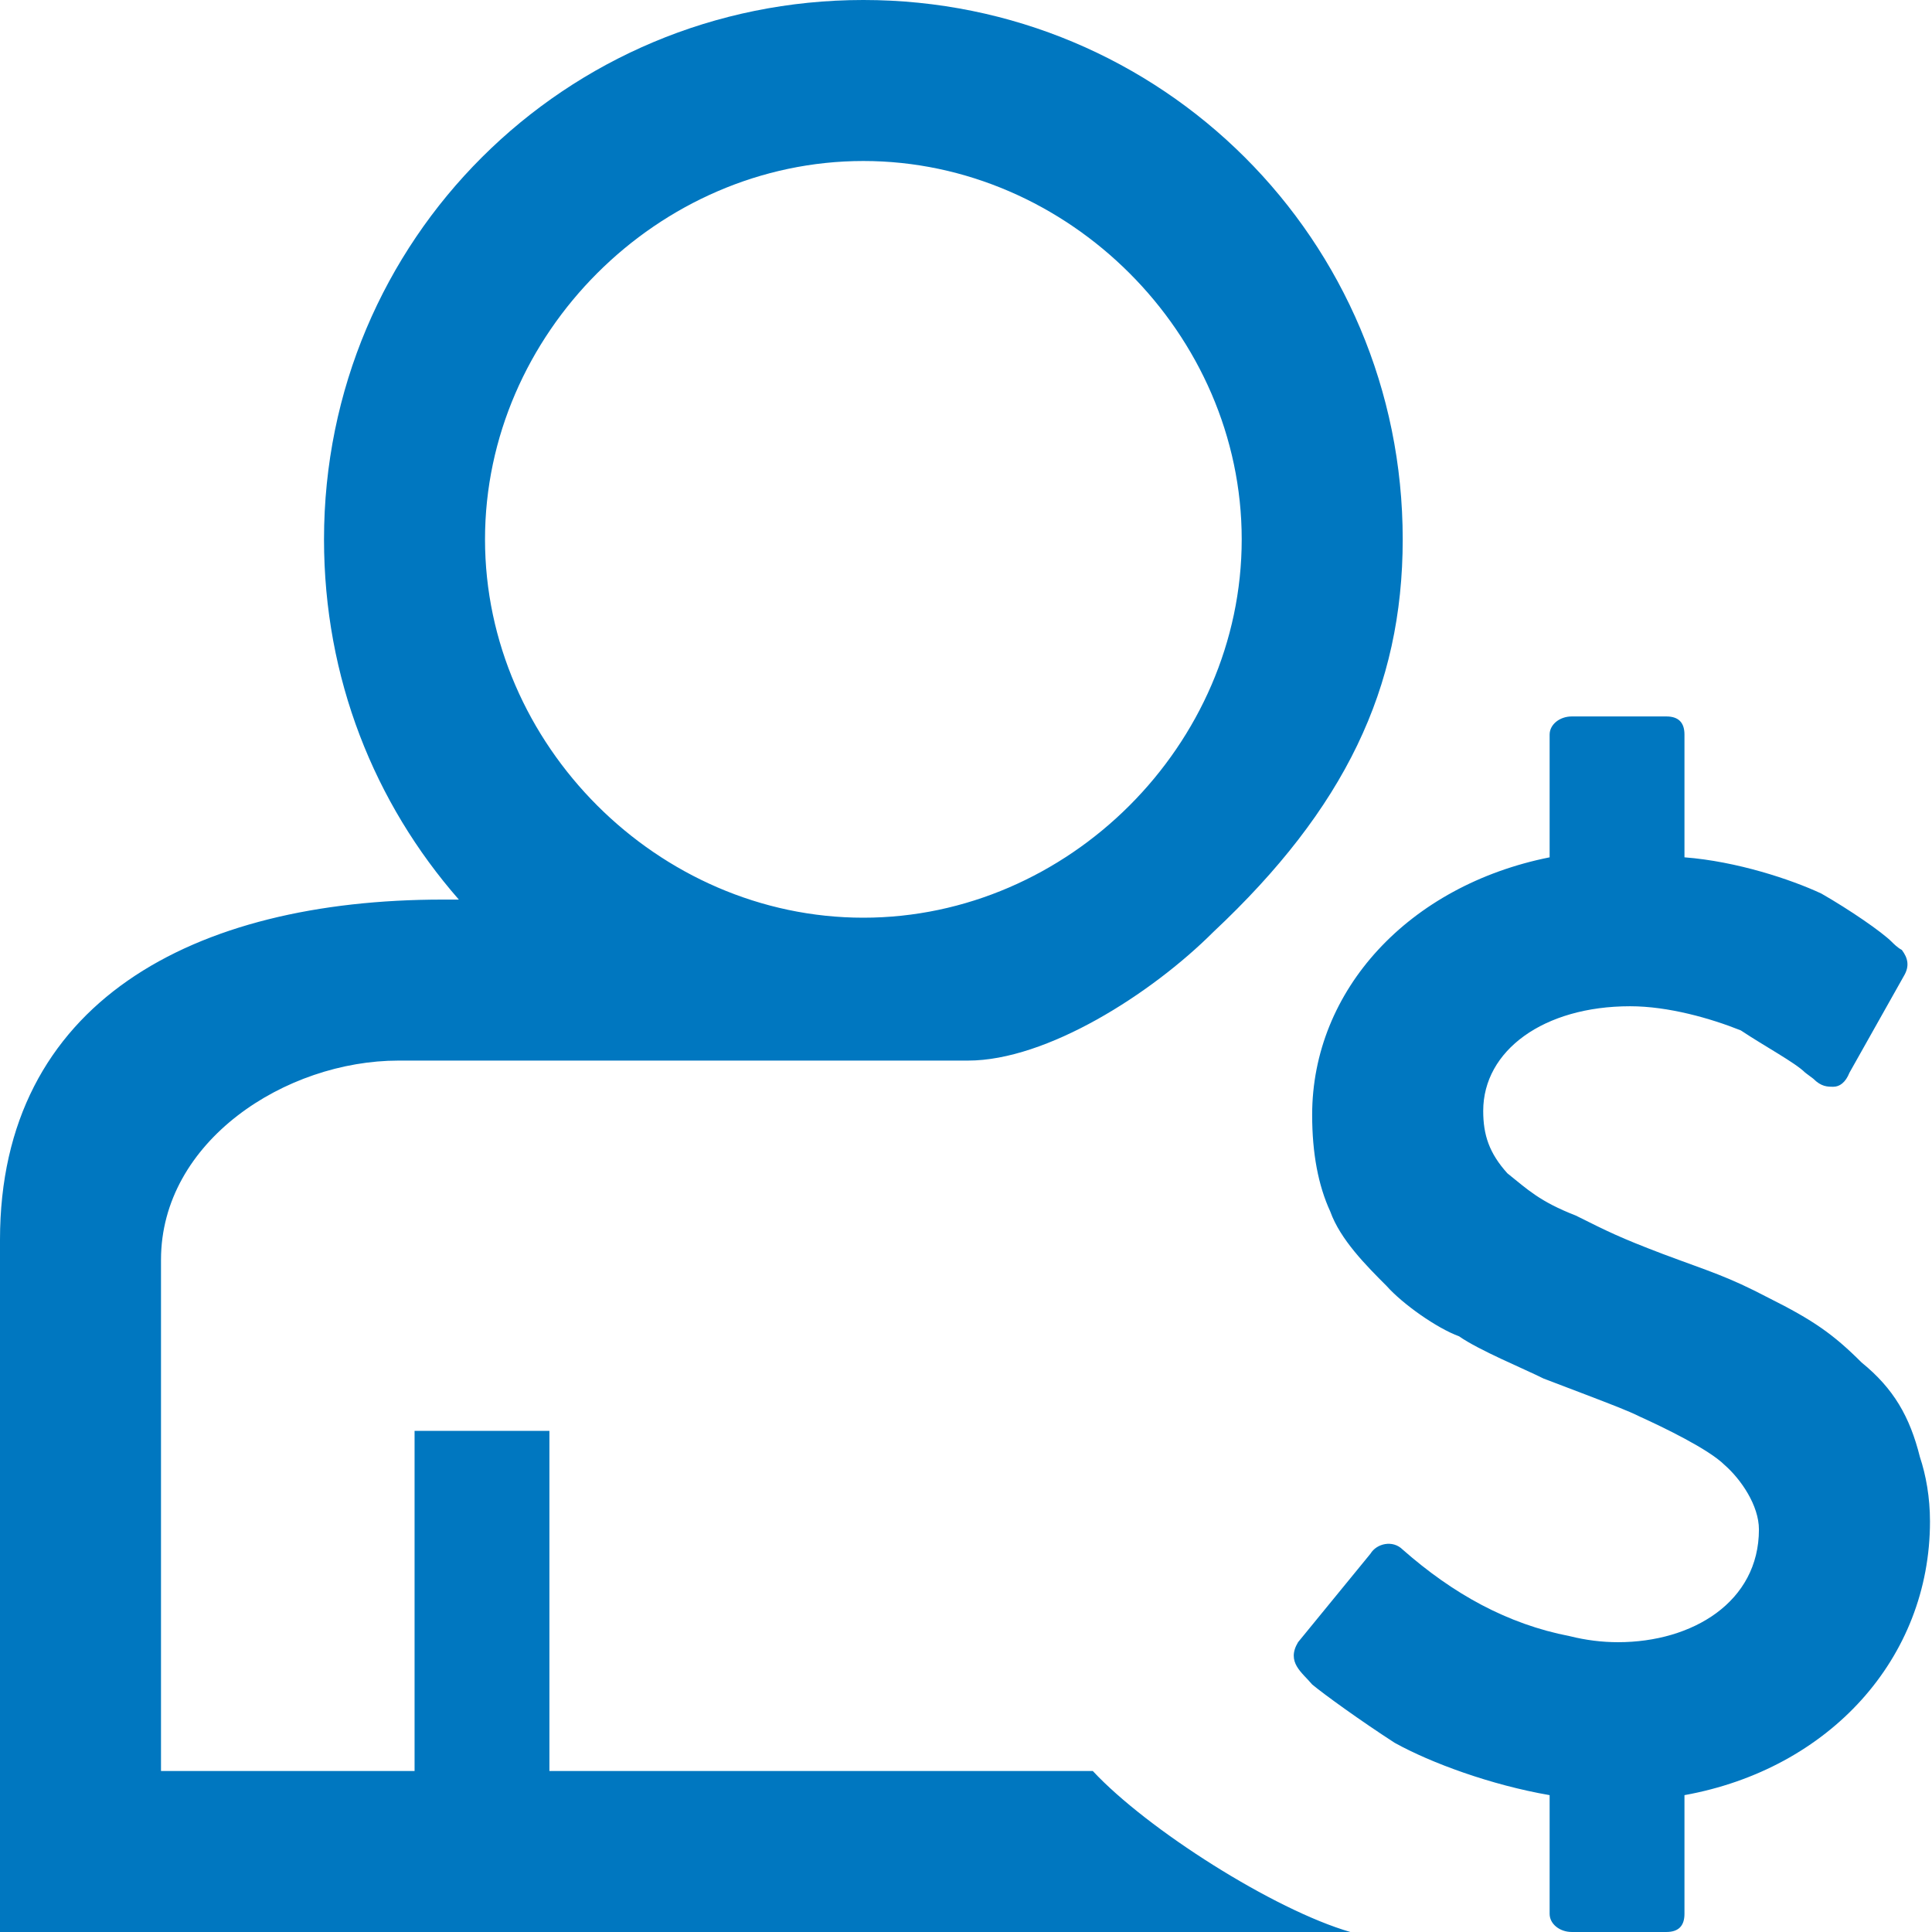
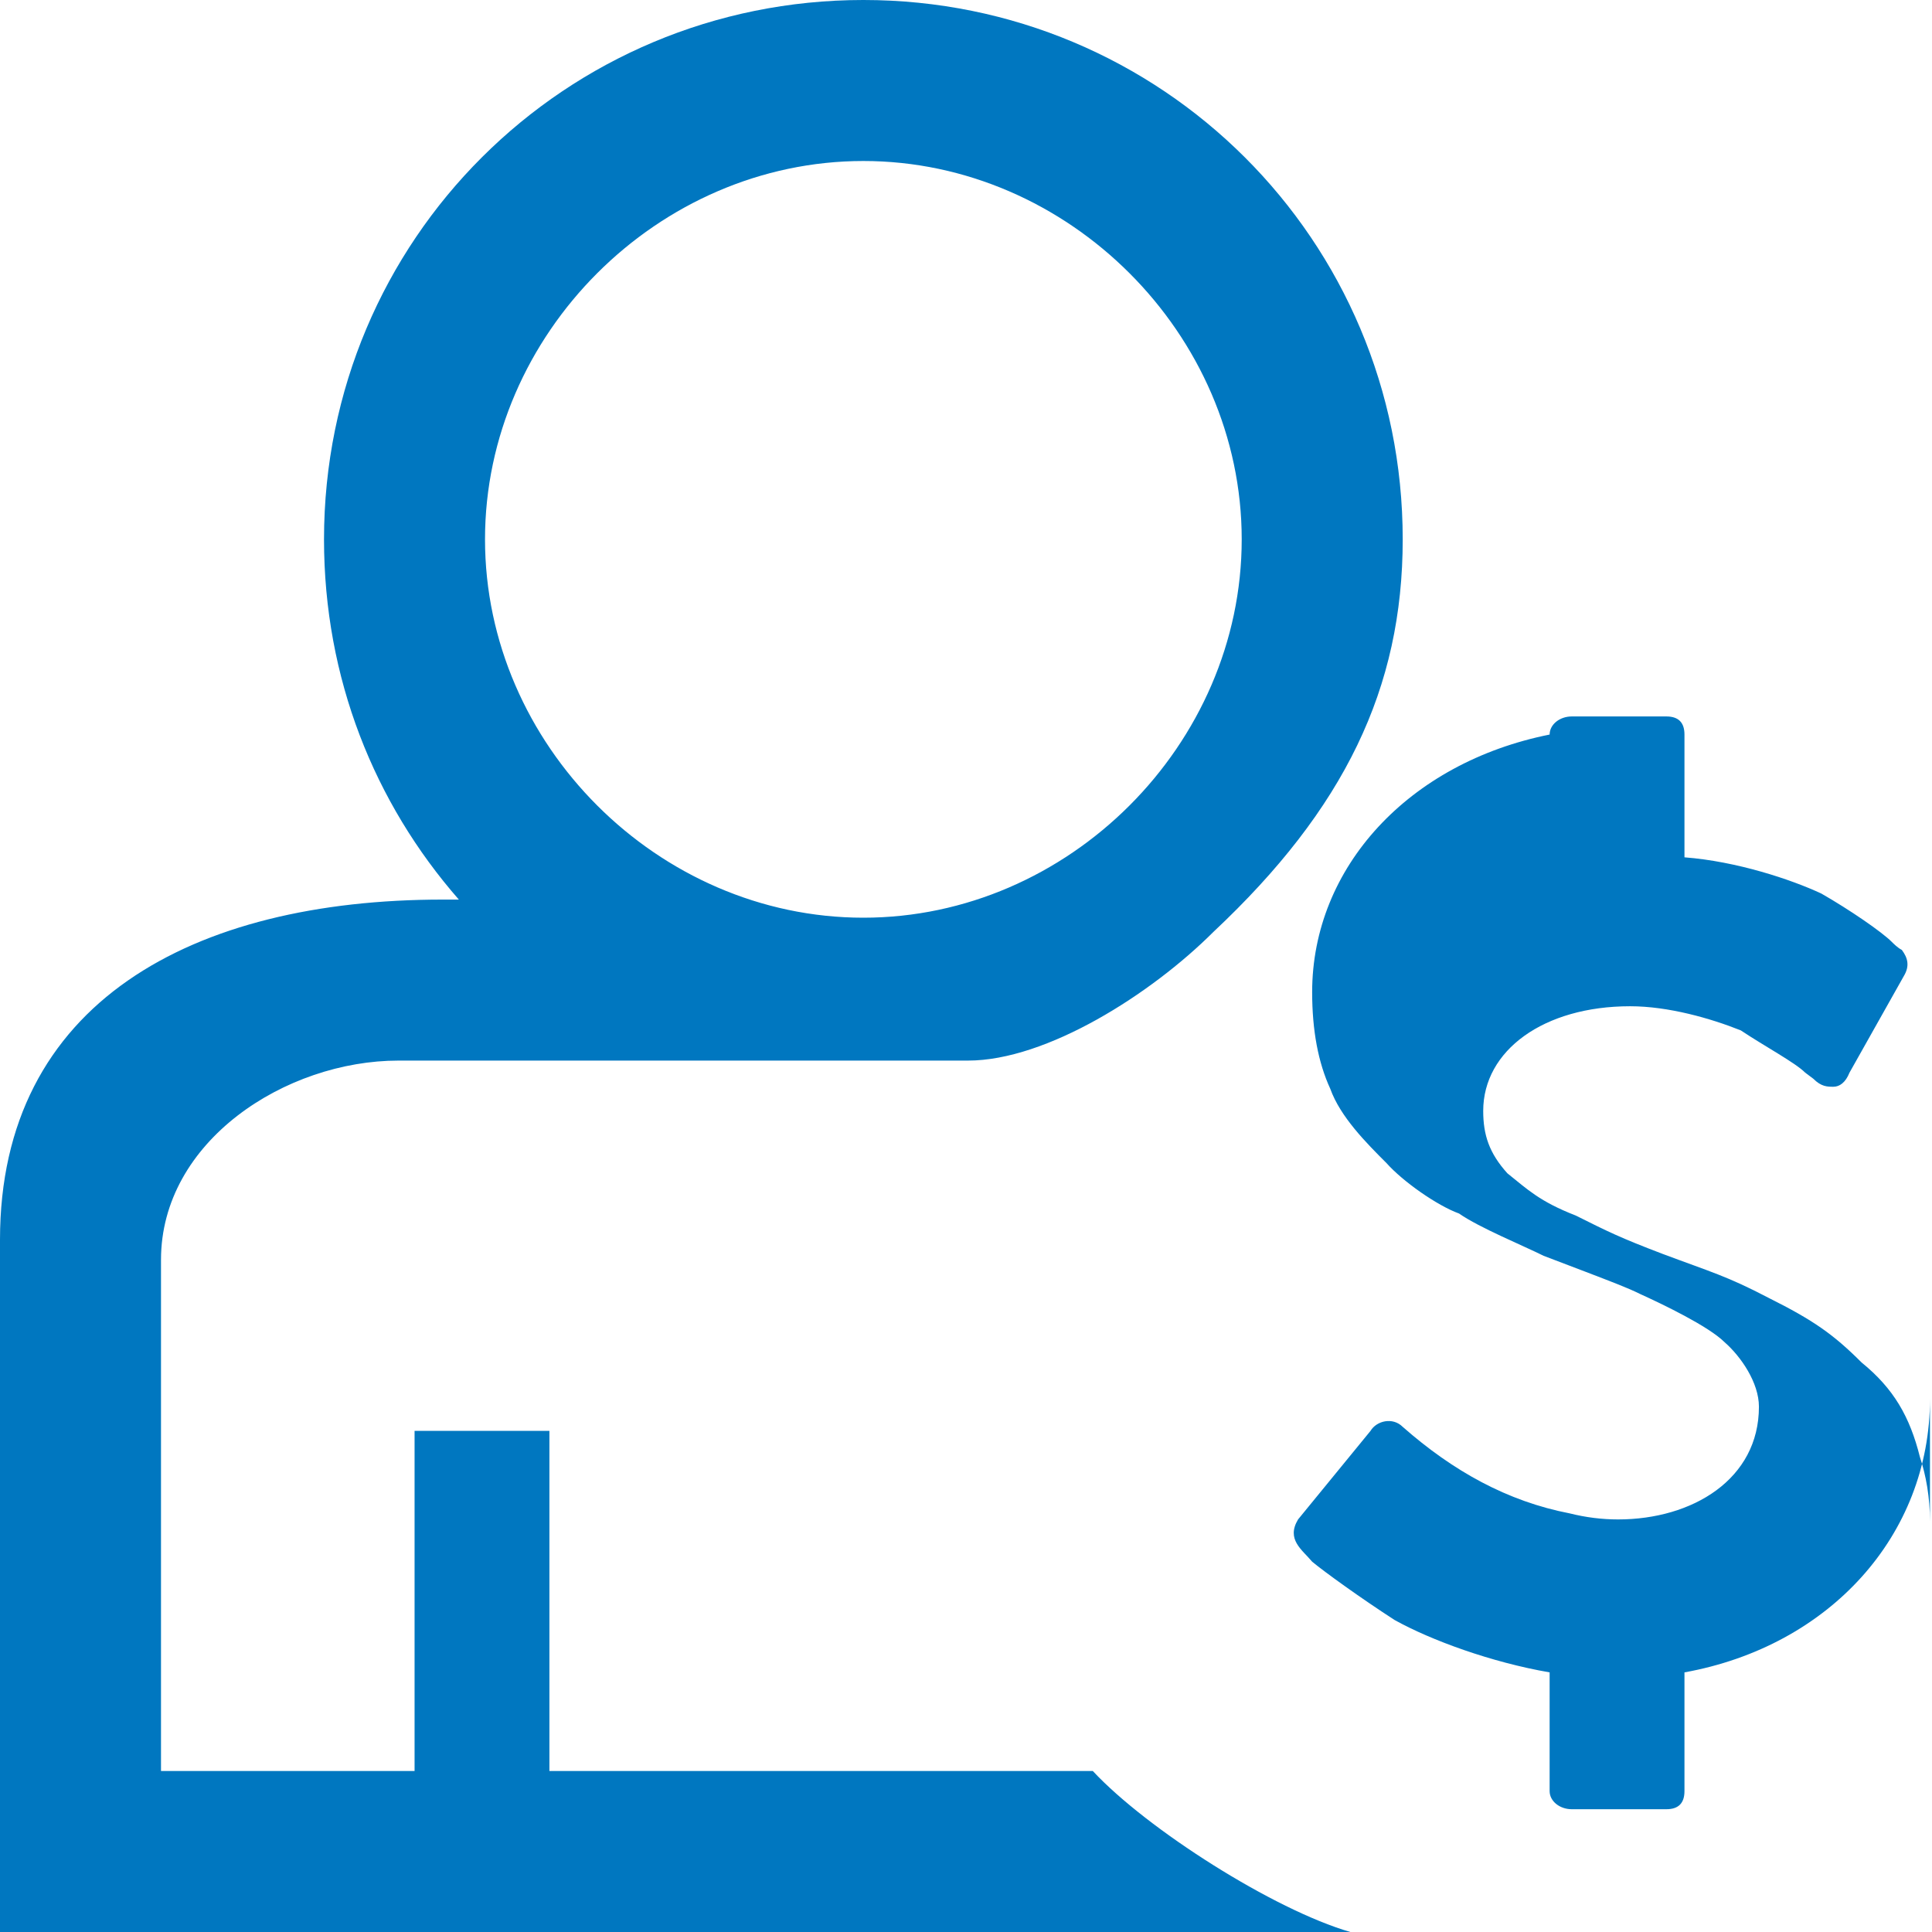
<svg xmlns="http://www.w3.org/2000/svg" version="1.1" x="0px" y="0px" width="960px" height="960px" viewBox="0 0 960 960" enable-background="new 0 0 1920 1080" xml:space="preserve">
  <g id="224">
-     <path id="1" style="fill:#0077c0" d="M481 433h-283c-56 0 -118 -40 -118 -99v-254h126v169h67v-169h270c27 -29 90 -69 128 -80h-671v344c0 118 96 169 220 169h8c-42 48 -67 110 -67 179c0 149 120 268 268 268s268 -119 268 -268c0 -74 -29 -134 -94 -195c-31 -31 -83 -64 -122 -64zM241 692 c0 -102 86 -188 188 -188s188 86 188 188s-86 188 -188 188s-188 -86 -188 -188zM959 204c0 12 -2 23 -5 32c-5 20 -13 34 -29 47c-14 14 -24 21 -46 32c-21 11 -29 13 -53 22c-21 8 -27 11 -43 19c-18 7 -24 13 -34 21c-9 10 -12 19 -12 31c0 30 30 52 73 52 c19 0 40 -6 55 -12c12 -8 27 -16 32 -21l4 -3c4 -4 7 -4 10 -4s6 2 8 7l27 48c3 5 2 9 -1 13c-2 1 -4 3 -5 4c-5 5 -21 16 -35 24c-15 7 -42 16 -68 18v61c0 6 -3 9 -9 9h-47c-6 0 -11 -4 -11 -9v-61c-70 -14 -118 -66 -118 -128c0 -19 3 -35 9 -48c5 -14 18 -27 28 -37 c8 -9 25 -21 36 -25c10 -7 32 -16 42 -21l21 -8c13 -5 21 -8 27 -11c11 -5 34 -16 42 -24c8 -7 17 -20 17 -32c0 -36 -33 -56 -70 -56c-8 0 -16 1 -24 3c-31 6 -58 21 -83 43c-5 5 -13 3 -16 -2l-36 -44c-6 -10 2 -15 7 -21c6 -5 24 -18 41 -29c18 -10 48 -21 77 -26v-59 c0 -5 5 -9 11 -9h47c6 0 9 3 9 9v59c72 13 122 68 122 136z" transform="translate(0, 960) scale(1, -1)" />
+     <path id="1" style="fill:#0077c0" d="M481 433h-283c-56 0 -118 -40 -118 -99v-254h126v169h67v-169h270c27 -29 90 -69 128 -80h-671v344c0 118 96 169 220 169h8c-42 48 -67 110 -67 179c0 149 120 268 268 268s268 -119 268 -268c0 -74 -29 -134 -94 -195c-31 -31 -83 -64 -122 -64zM241 692 c0 -102 86 -188 188 -188s188 86 188 188s-86 188 -188 188s-188 -86 -188 -188zM959 204c0 12 -2 23 -5 32c-5 20 -13 34 -29 47c-14 14 -24 21 -46 32c-21 11 -29 13 -53 22c-21 8 -27 11 -43 19c-18 7 -24 13 -34 21c-9 10 -12 19 -12 31c0 30 30 52 73 52 c19 0 40 -6 55 -12c12 -8 27 -16 32 -21l4 -3c4 -4 7 -4 10 -4s6 2 8 7l27 48c3 5 2 9 -1 13c-2 1 -4 3 -5 4c-5 5 -21 16 -35 24c-15 7 -42 16 -68 18v61c0 6 -3 9 -9 9h-47c-6 0 -11 -4 -11 -9c-70 -14 -118 -66 -118 -128c0 -19 3 -35 9 -48c5 -14 18 -27 28 -37 c8 -9 25 -21 36 -25c10 -7 32 -16 42 -21l21 -8c13 -5 21 -8 27 -11c11 -5 34 -16 42 -24c8 -7 17 -20 17 -32c0 -36 -33 -56 -70 -56c-8 0 -16 1 -24 3c-31 6 -58 21 -83 43c-5 5 -13 3 -16 -2l-36 -44c-6 -10 2 -15 7 -21c6 -5 24 -18 41 -29c18 -10 48 -21 77 -26v-59 c0 -5 5 -9 11 -9h47c6 0 9 3 9 9v59c72 13 122 68 122 136z" transform="translate(0, 960) scale(1, -1)" />
  </g>
</svg>